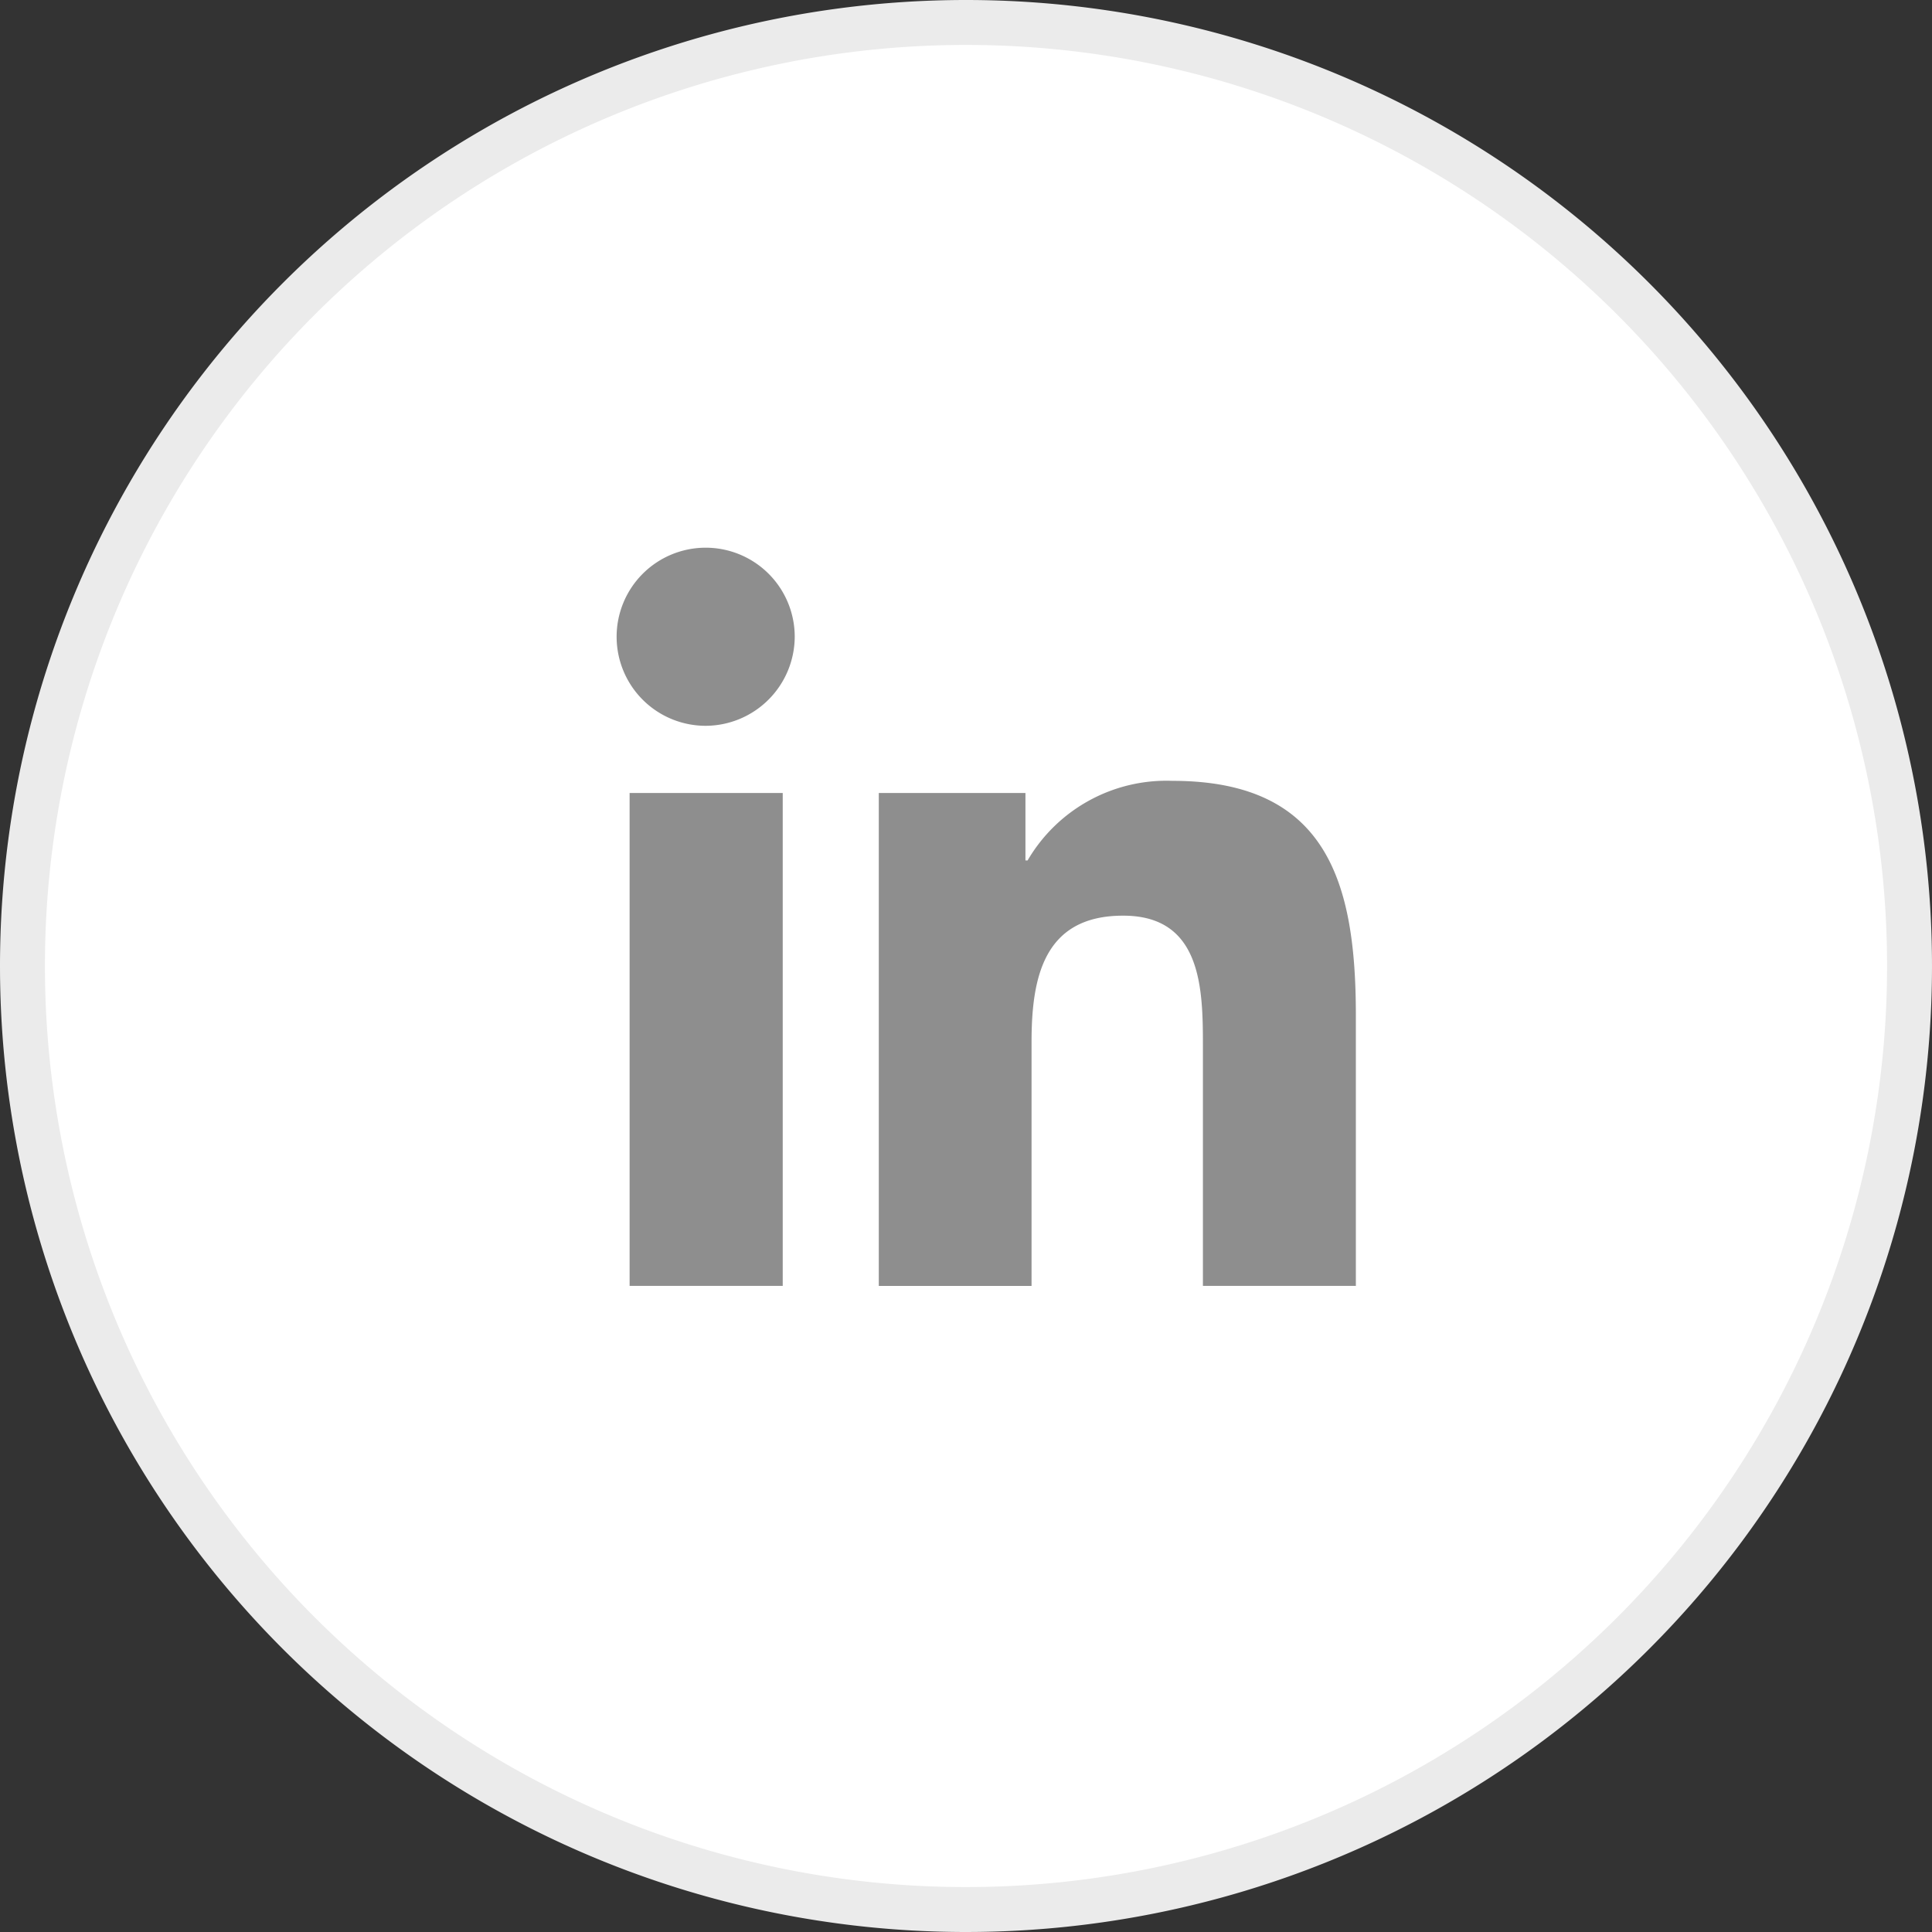
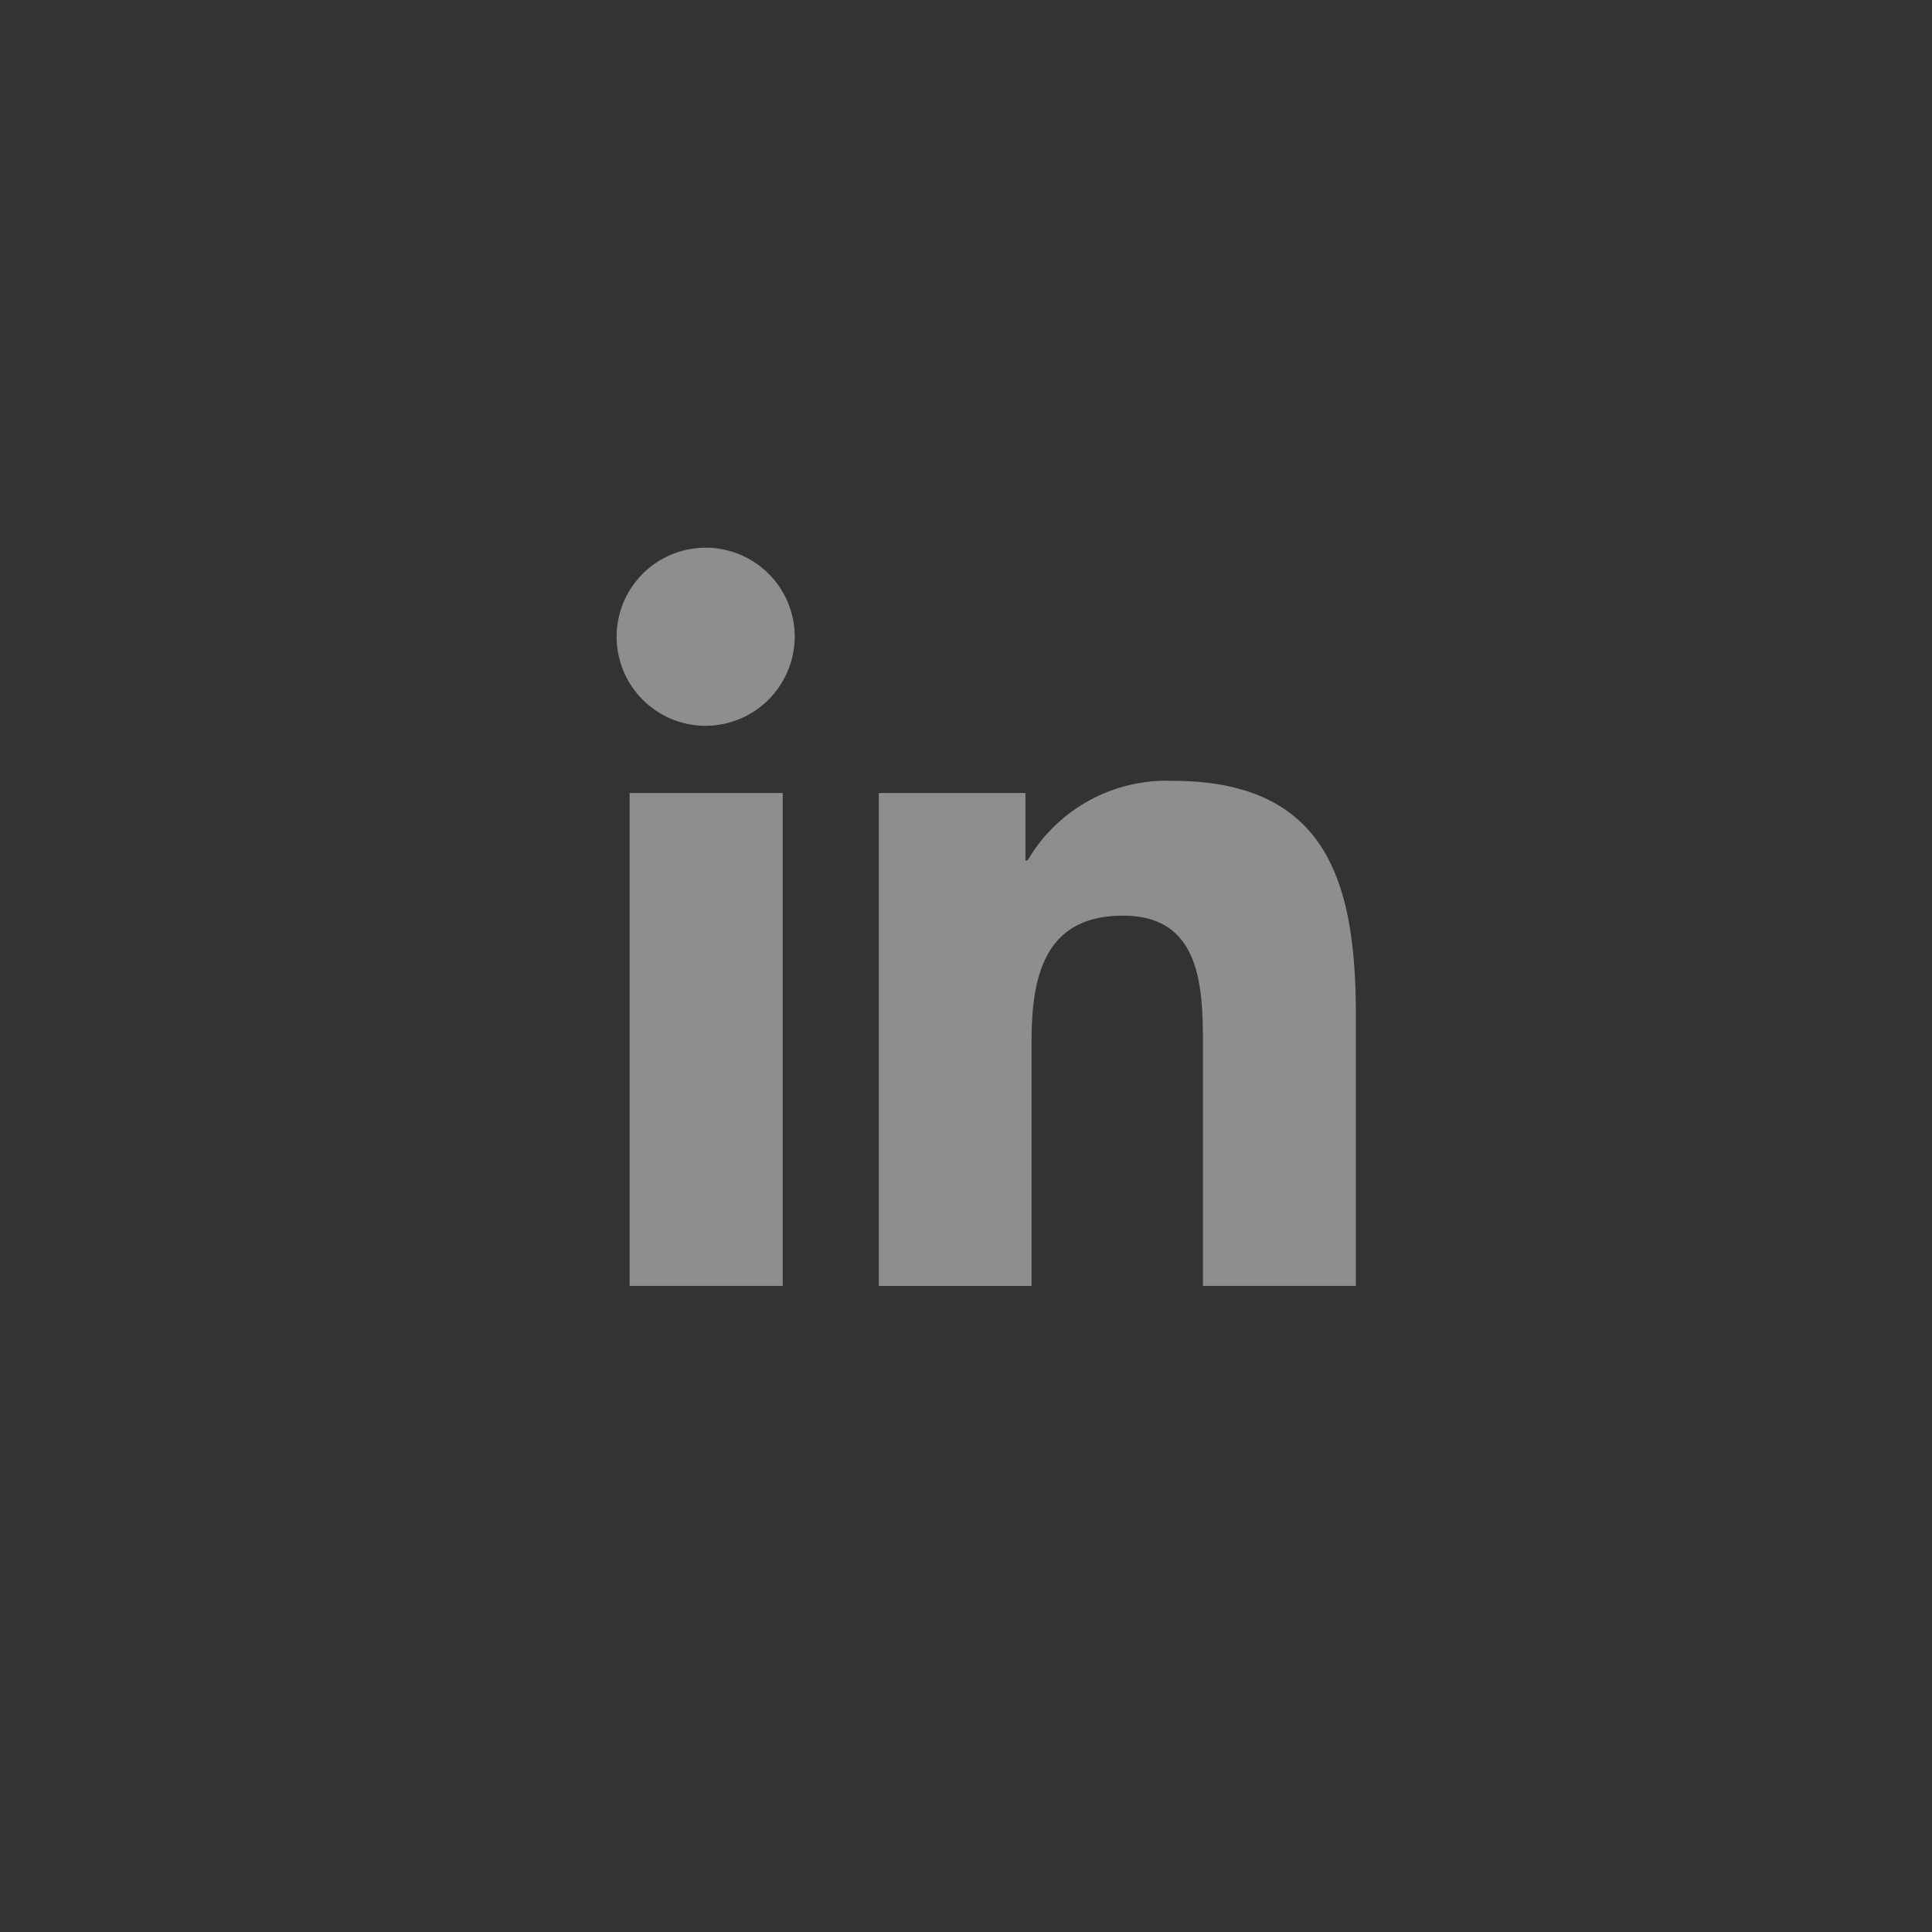
<svg xmlns="http://www.w3.org/2000/svg" width="43" height="43" viewBox="0 0 43 43">
  <rect x="0" y="0" width="43" height="43" fill="#333333" stroke="none" />
  <g transform="translate(-855.5 -318.5)">
-     <path d="M21,0A21,21,0,1,1,0,21,21,21,0,0,1,21,0Z" transform="translate(856 319)" fill="#fff" stroke="#ebebeb" stroke-width="1" />
    <path d="M3.679,16.431H.271V5.461H3.679ZM1.973,3.965A1.982,1.982,0,1,1,3.946,1.973,1.99,1.99,0,0,1,1.973,3.965ZM16.431,16.431h-3.4v-5.34c0-1.273-.026-2.9-1.771-2.9C9.488,8.186,9.217,9.569,9.217,11v5.432h-3.4V5.461H9.081v1.5h.048a3.58,3.58,0,0,1,3.224-1.771c3.448,0,4.082,2.27,4.082,5.219v6.026Z" transform="translate(869.242 330.689)" fill="#8e8e8e" />
  </g>
</svg>